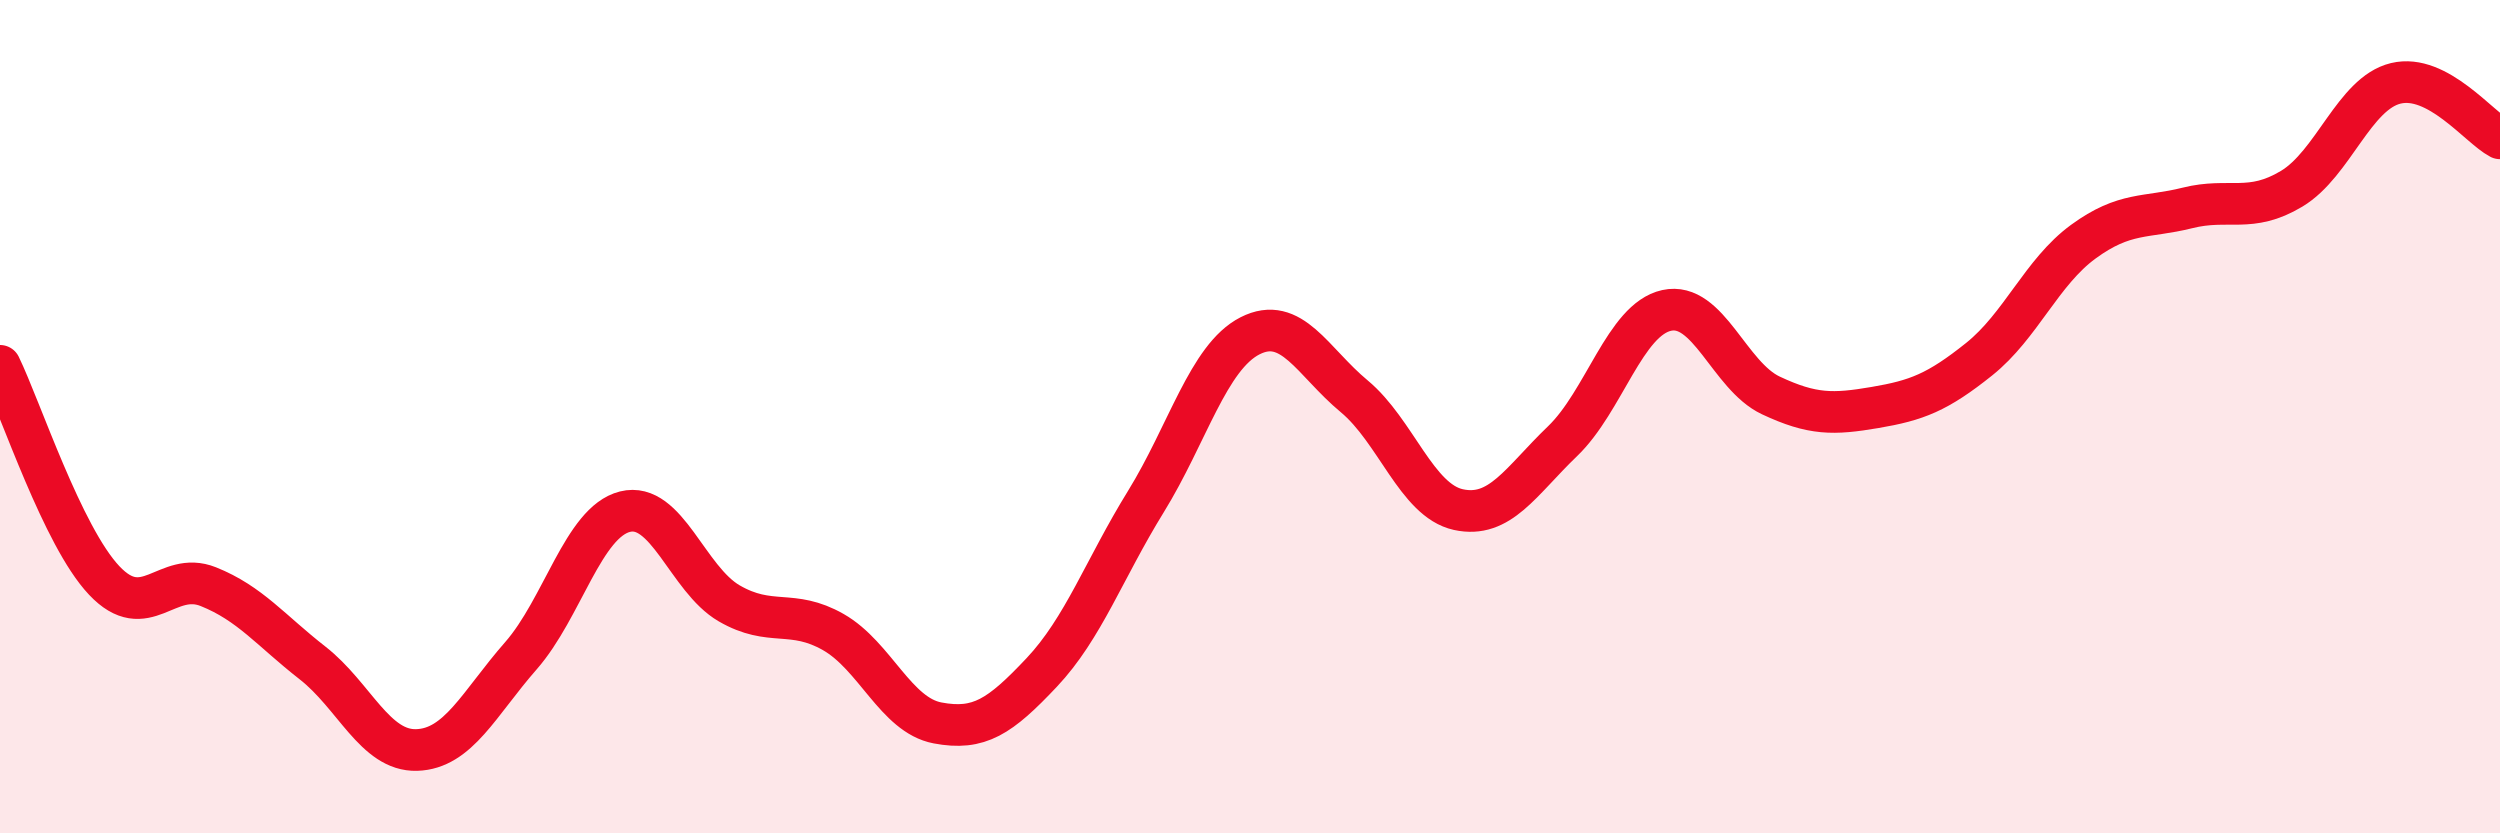
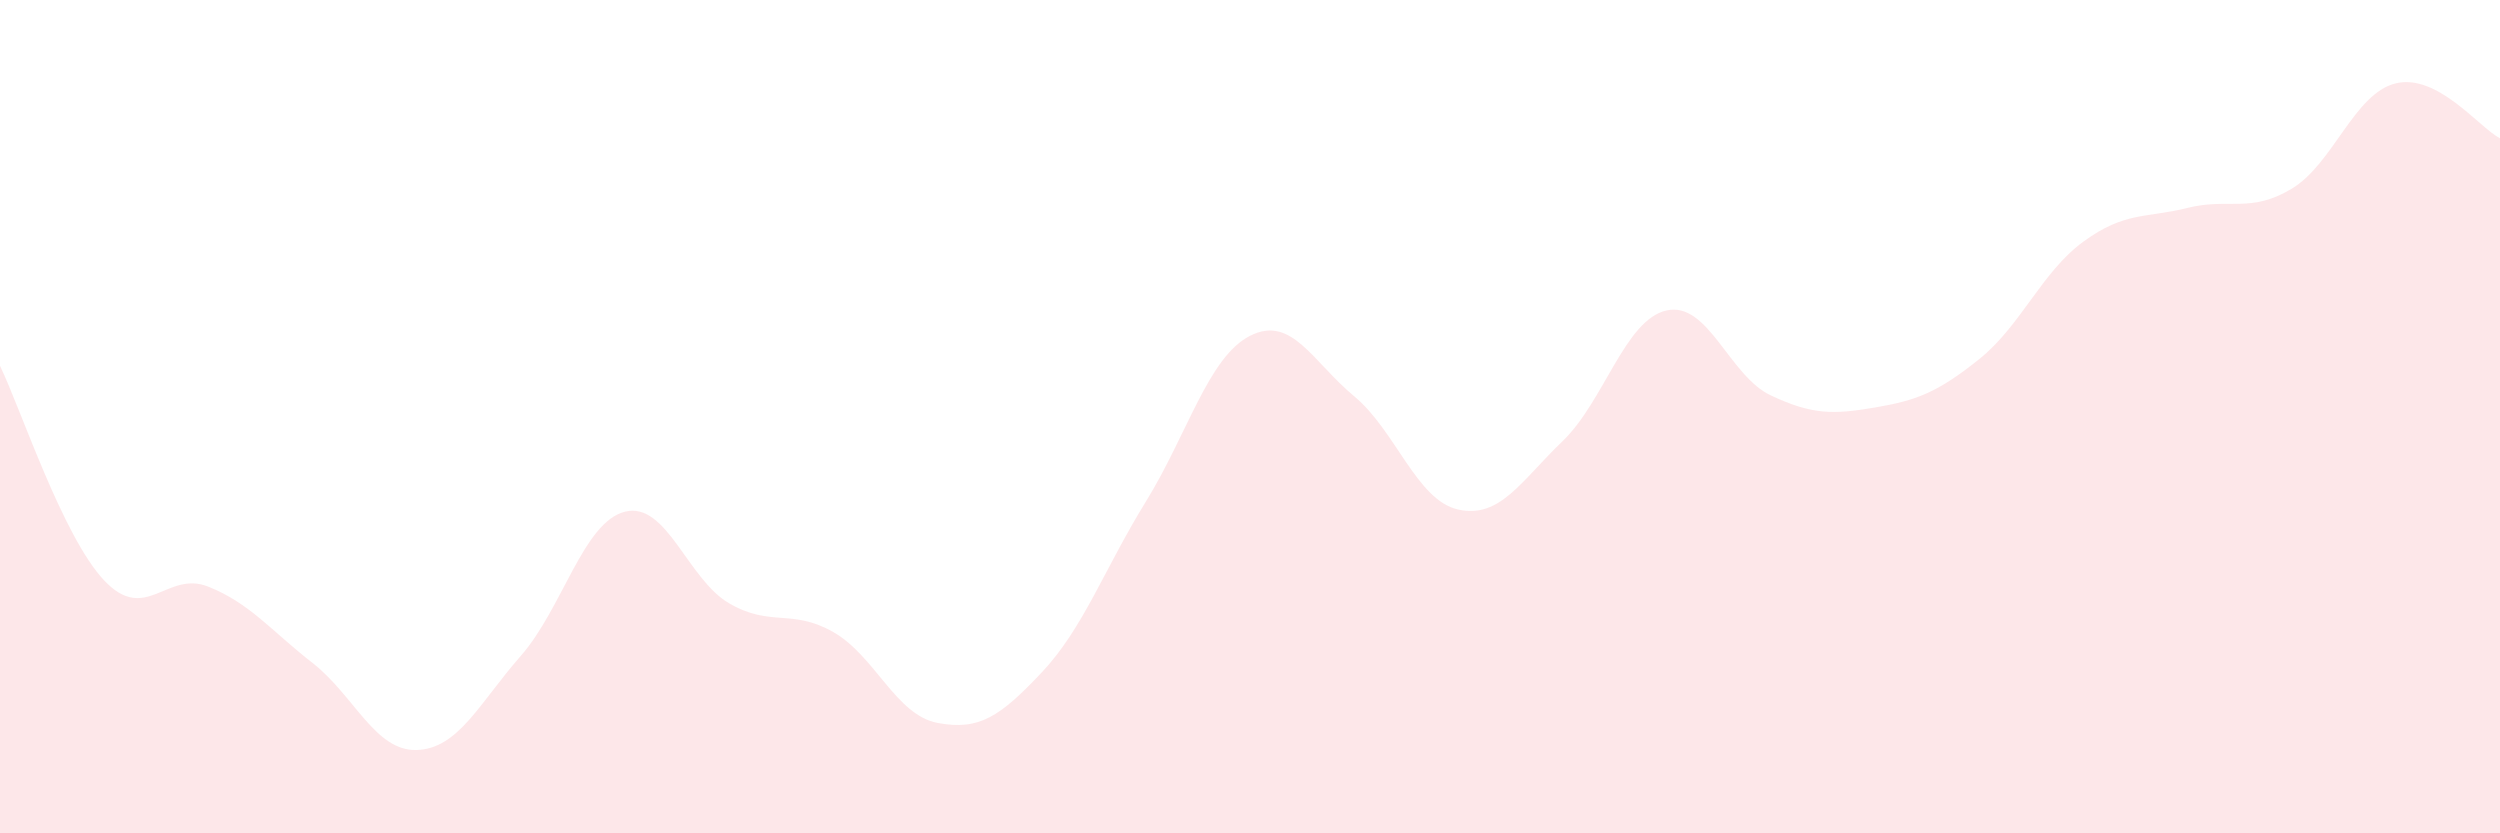
<svg xmlns="http://www.w3.org/2000/svg" width="60" height="20" viewBox="0 0 60 20">
  <path d="M 0,8.78 C 0.5,9.81 1.5,12.87 2.5,13.93 C 3.5,14.99 4,13.68 5,14.08 C 6,14.48 6.5,15.13 7.5,15.91 C 8.5,16.69 9,18.03 10,18 C 11,17.97 11.5,16.88 12.5,15.74 C 13.5,14.6 14,12.53 15,12.28 C 16,12.03 16.5,13.9 17.5,14.48 C 18.5,15.06 19,14.6 20,15.17 C 21,15.74 21.5,17.16 22.5,17.35 C 23.5,17.54 24,17.2 25,16.14 C 26,15.08 26.5,13.66 27.5,12.04 C 28.5,10.42 29,8.57 30,8.06 C 31,7.55 31.5,8.68 32.5,9.51 C 33.5,10.34 34,12.01 35,12.23 C 36,12.45 36.5,11.55 37.5,10.59 C 38.5,9.63 39,7.67 40,7.45 C 41,7.23 41.5,9.02 42.5,9.49 C 43.5,9.96 44,9.95 45,9.78 C 46,9.61 46.5,9.42 47.5,8.62 C 48.5,7.82 49,6.53 50,5.8 C 51,5.07 51.5,5.24 52.5,4.99 C 53.5,4.74 54,5.13 55,4.53 C 56,3.93 56.5,2.24 57.5,2 C 58.5,1.76 59.5,3.06 60,3.32L60 20L0 20Z" fill="#EB0A25" opacity="0.1" stroke-linecap="round" stroke-linejoin="round" />
-   <path d="M 0,8.78 C 0.5,9.81 1.5,12.87 2.5,13.93 C 3.5,14.99 4,13.68 5,14.08 C 6,14.48 6.5,15.13 7.5,15.91 C 8.5,16.69 9,18.03 10,18 C 11,17.97 11.5,16.88 12.5,15.74 C 13.5,14.6 14,12.53 15,12.28 C 16,12.03 16.5,13.9 17.5,14.48 C 18.5,15.06 19,14.6 20,15.17 C 21,15.74 21.5,17.16 22.5,17.35 C 23.5,17.54 24,17.2 25,16.14 C 26,15.08 26.5,13.66 27.5,12.04 C 28.5,10.42 29,8.57 30,8.06 C 31,7.55 31.5,8.68 32.5,9.51 C 33.5,10.34 34,12.01 35,12.23 C 36,12.45 36.5,11.55 37.5,10.59 C 38.5,9.63 39,7.67 40,7.45 C 41,7.23 41.5,9.02 42.5,9.49 C 43.5,9.96 44,9.95 45,9.78 C 46,9.61 46.5,9.42 47.5,8.62 C 48.5,7.82 49,6.53 50,5.8 C 51,5.07 51.5,5.24 52.5,4.99 C 53.5,4.74 54,5.13 55,4.53 C 56,3.93 56.5,2.24 57.5,2 C 58.5,1.76 59.5,3.06 60,3.32" stroke="#EB0A25" stroke-width="1" fill="none" stroke-linecap="round" stroke-linejoin="round" />
</svg>